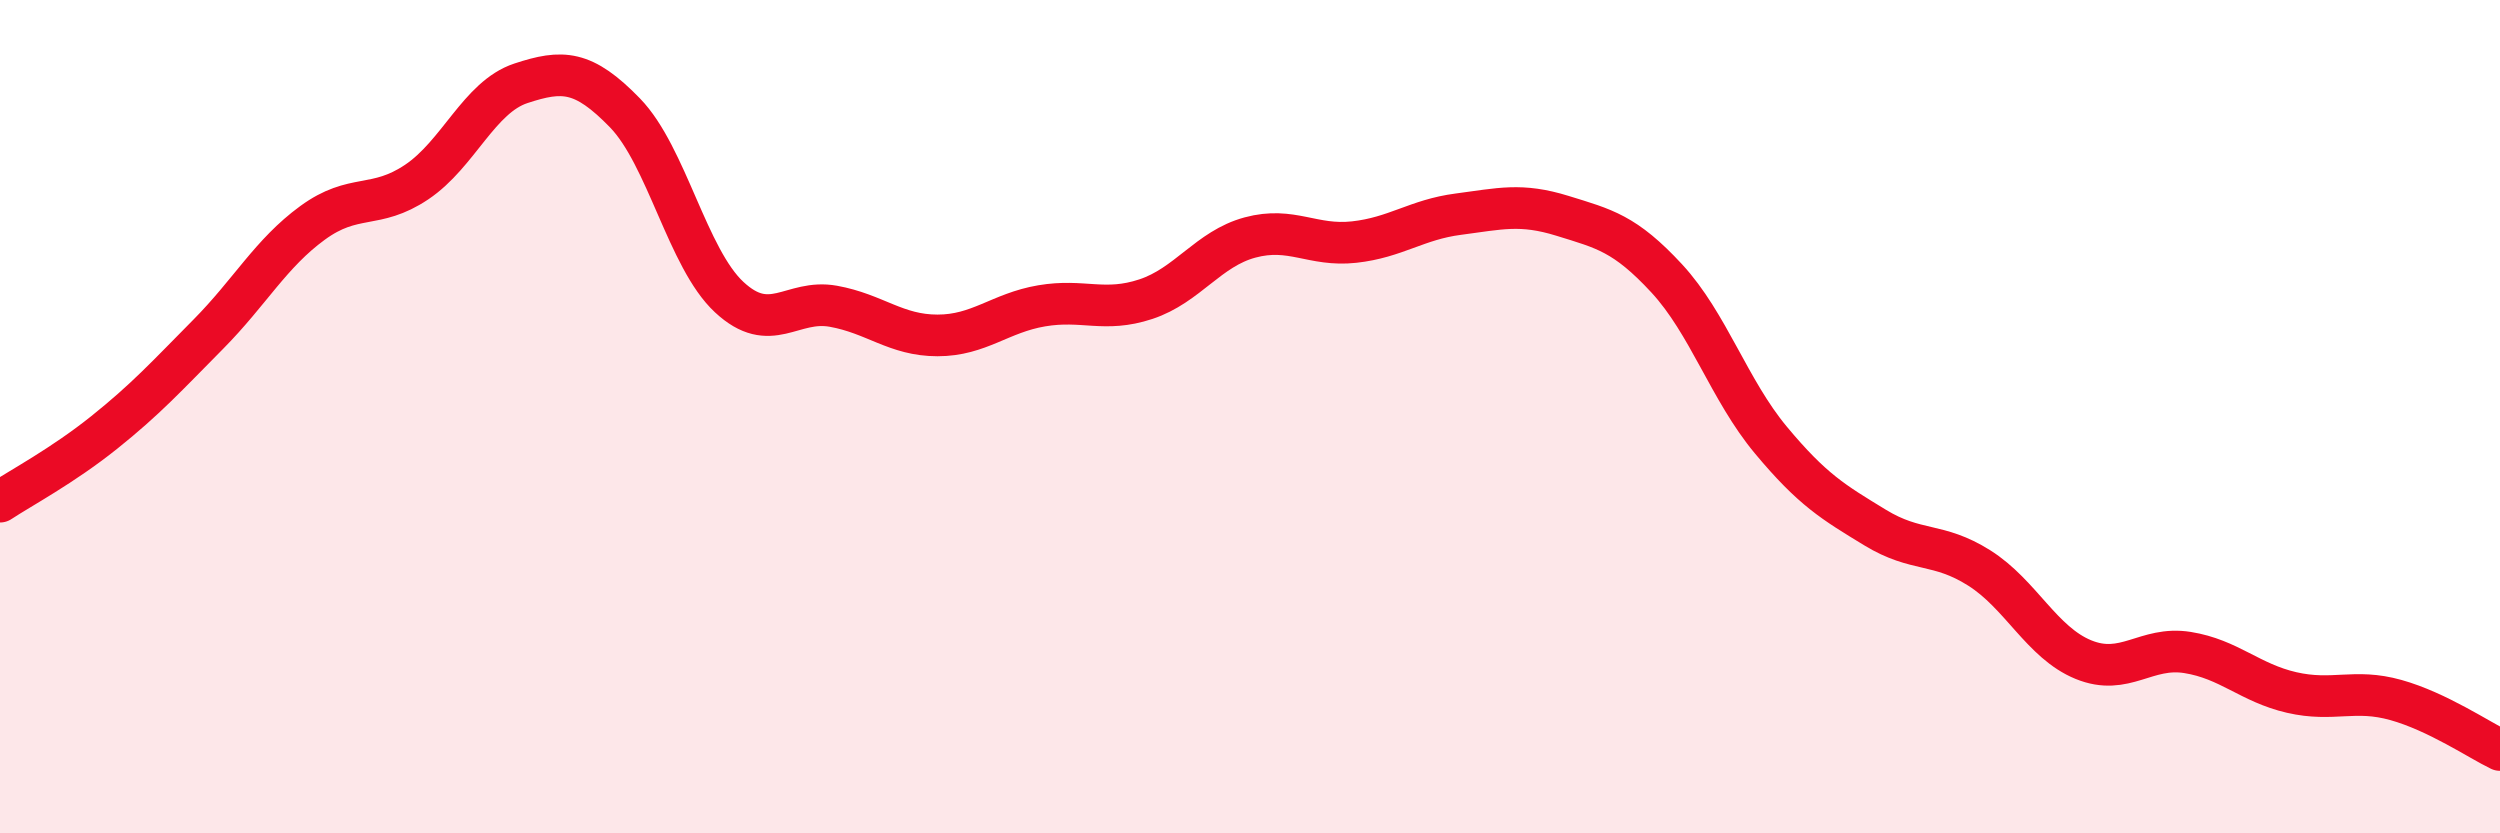
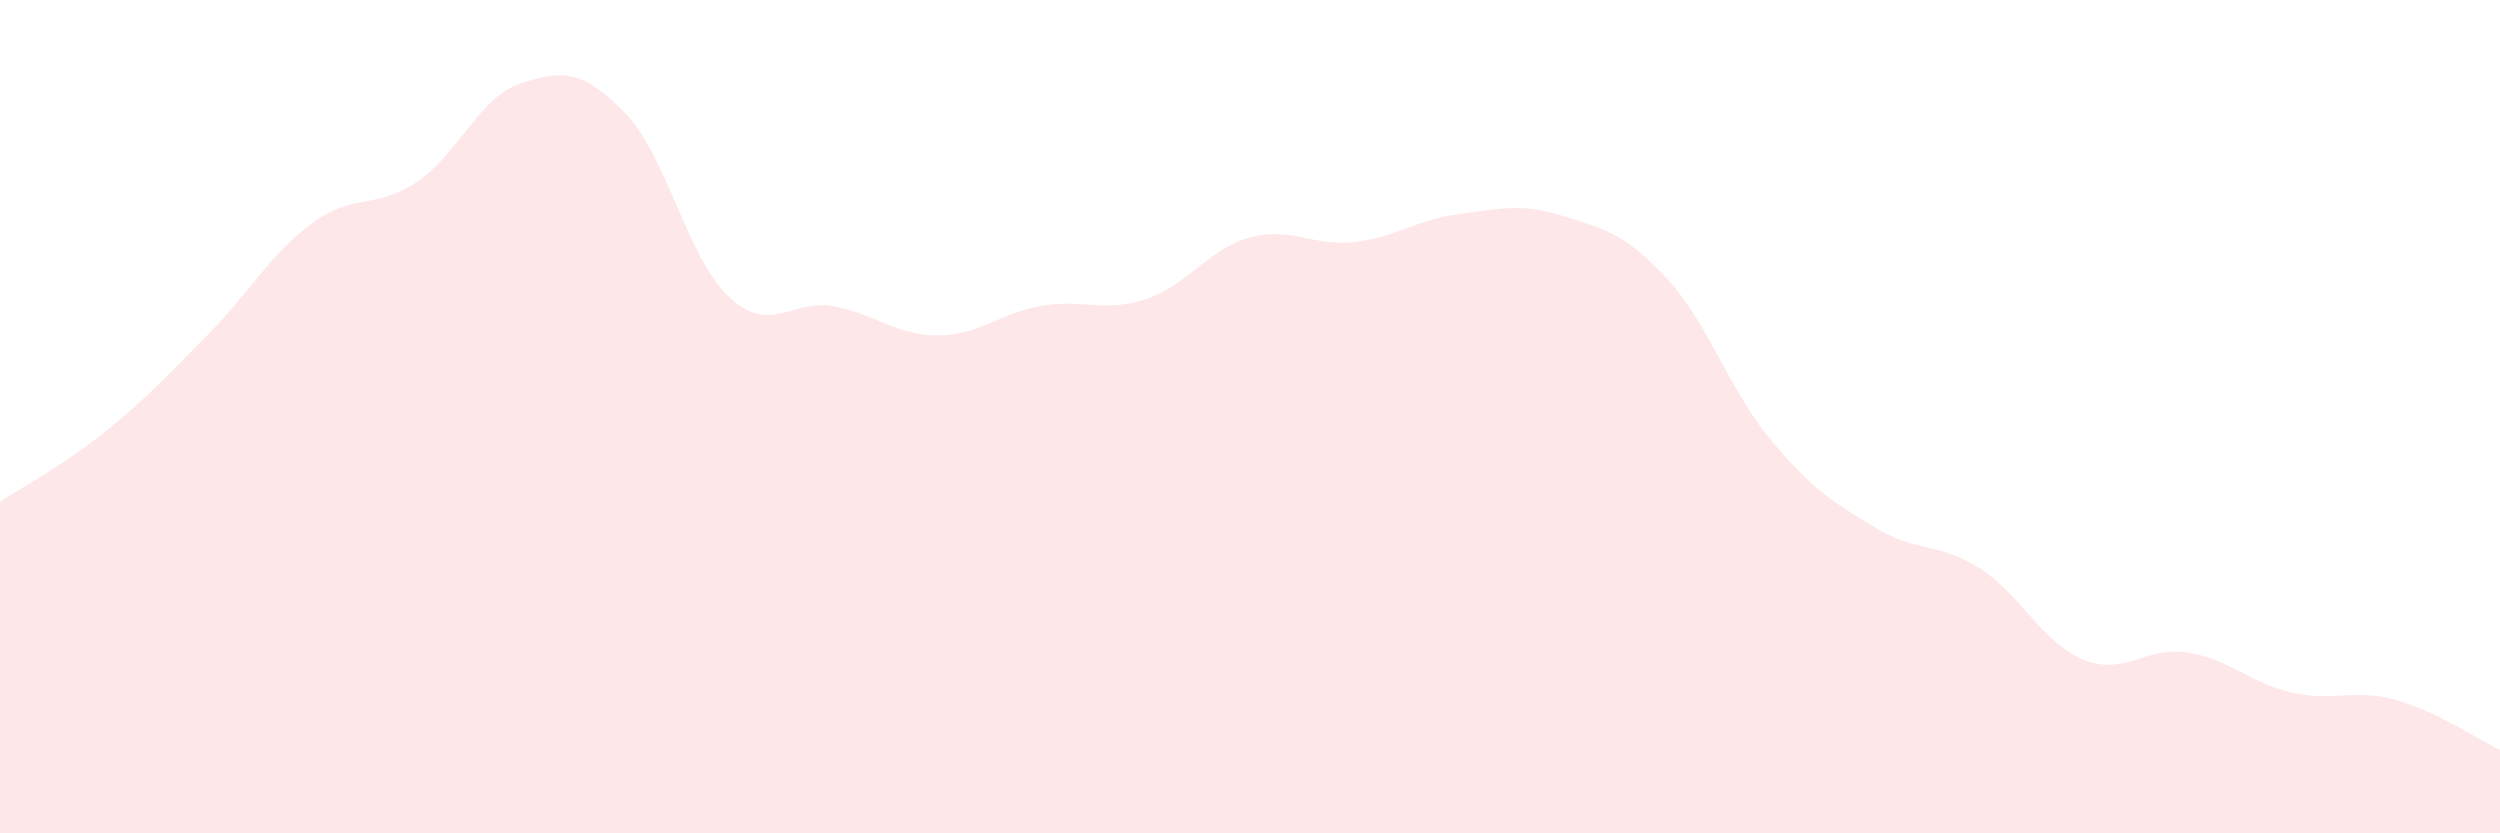
<svg xmlns="http://www.w3.org/2000/svg" width="60" height="20" viewBox="0 0 60 20">
  <path d="M 0,12.04 C 0.5,11.71 1.5,11.18 2.5,10.38 C 3.5,9.58 4,9.03 5,8.02 C 6,7.01 6.5,6.08 7.5,5.35 C 8.5,4.62 9,5.04 10,4.37 C 11,3.7 11.5,2.33 12.5,2 C 13.5,1.67 14,1.68 15,2.71 C 16,3.74 16.5,6.2 17.5,7.13 C 18.5,8.06 19,7.17 20,7.35 C 21,7.53 21.5,8.05 22.5,8.05 C 23.5,8.05 24,7.51 25,7.34 C 26,7.17 26.5,7.51 27.5,7.18 C 28.5,6.85 29,5.97 30,5.7 C 31,5.43 31.5,5.92 32.5,5.81 C 33.5,5.7 34,5.27 35,5.14 C 36,5.01 36.5,4.87 37.5,5.18 C 38.5,5.49 39,5.6 40,6.68 C 41,7.76 41.5,9.36 42.5,10.56 C 43.5,11.76 44,12.05 45,12.66 C 46,13.27 46.5,13 47.5,13.63 C 48.5,14.26 49,15.42 50,15.83 C 51,16.24 51.5,15.5 52.5,15.66 C 53.5,15.82 54,16.39 55,16.62 C 56,16.85 56.5,16.52 57.5,16.8 C 58.5,17.08 59.5,17.76 60,18L60 20L0 20Z" fill="#EB0A25" opacity="0.1" stroke-linecap="round" stroke-linejoin="round" />
-   <path d="M 0,12.04 C 0.5,11.71 1.5,11.18 2.5,10.38 C 3.5,9.58 4,9.03 5,8.02 C 6,7.01 6.5,6.08 7.5,5.35 C 8.5,4.62 9,5.04 10,4.37 C 11,3.7 11.5,2.33 12.5,2 C 13.5,1.67 14,1.68 15,2.71 C 16,3.74 16.5,6.2 17.5,7.13 C 18.5,8.06 19,7.17 20,7.35 C 21,7.53 21.5,8.05 22.5,8.05 C 23.5,8.05 24,7.51 25,7.34 C 26,7.17 26.5,7.51 27.5,7.18 C 28.5,6.85 29,5.97 30,5.7 C 31,5.43 31.5,5.92 32.5,5.81 C 33.5,5.7 34,5.27 35,5.14 C 36,5.01 36.5,4.87 37.5,5.18 C 38.5,5.49 39,5.6 40,6.68 C 41,7.76 41.5,9.36 42.5,10.56 C 43.5,11.76 44,12.05 45,12.66 C 46,13.27 46.5,13 47.5,13.63 C 48.5,14.26 49,15.42 50,15.83 C 51,16.24 51.5,15.5 52.5,15.66 C 53.5,15.82 54,16.39 55,16.62 C 56,16.85 56.5,16.52 57.5,16.8 C 58.5,17.08 59.5,17.76 60,18" stroke="#EB0A25" stroke-width="1" fill="none" stroke-linecap="round" stroke-linejoin="round" />
</svg>